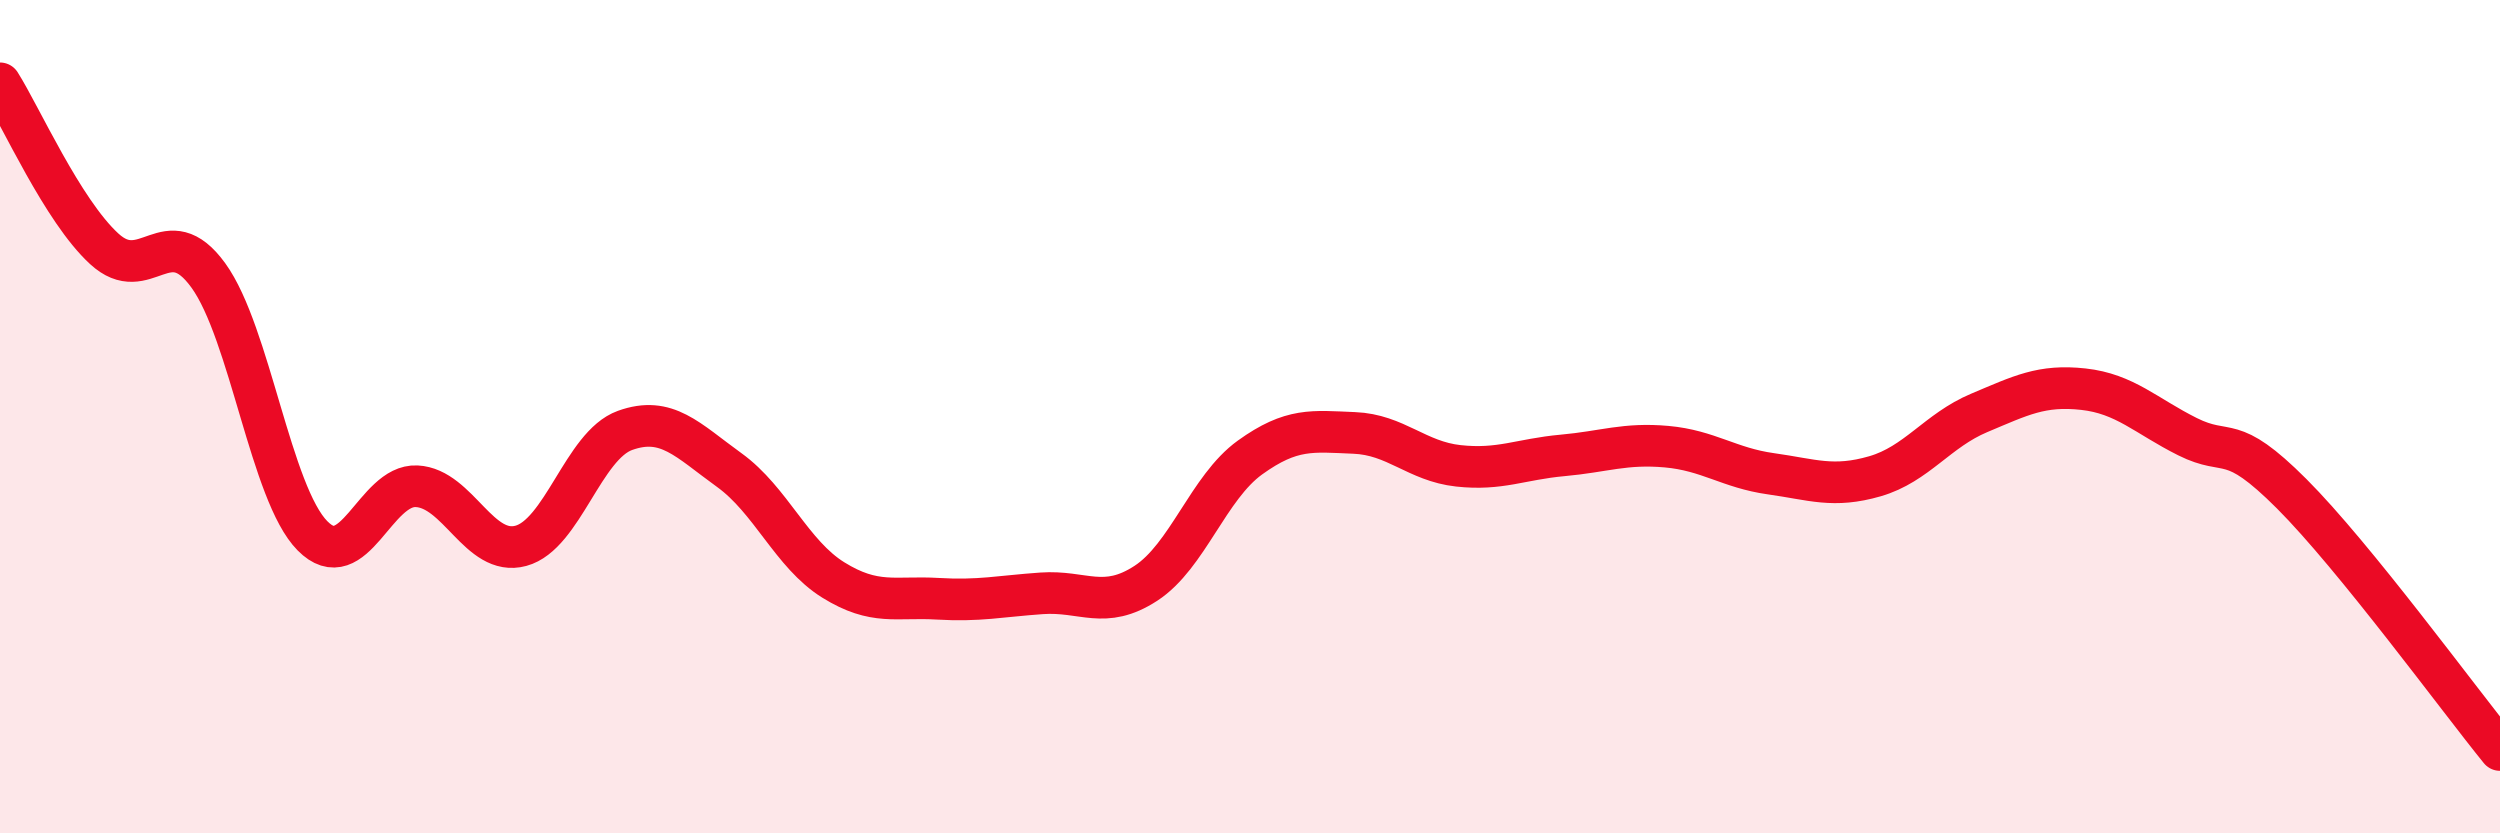
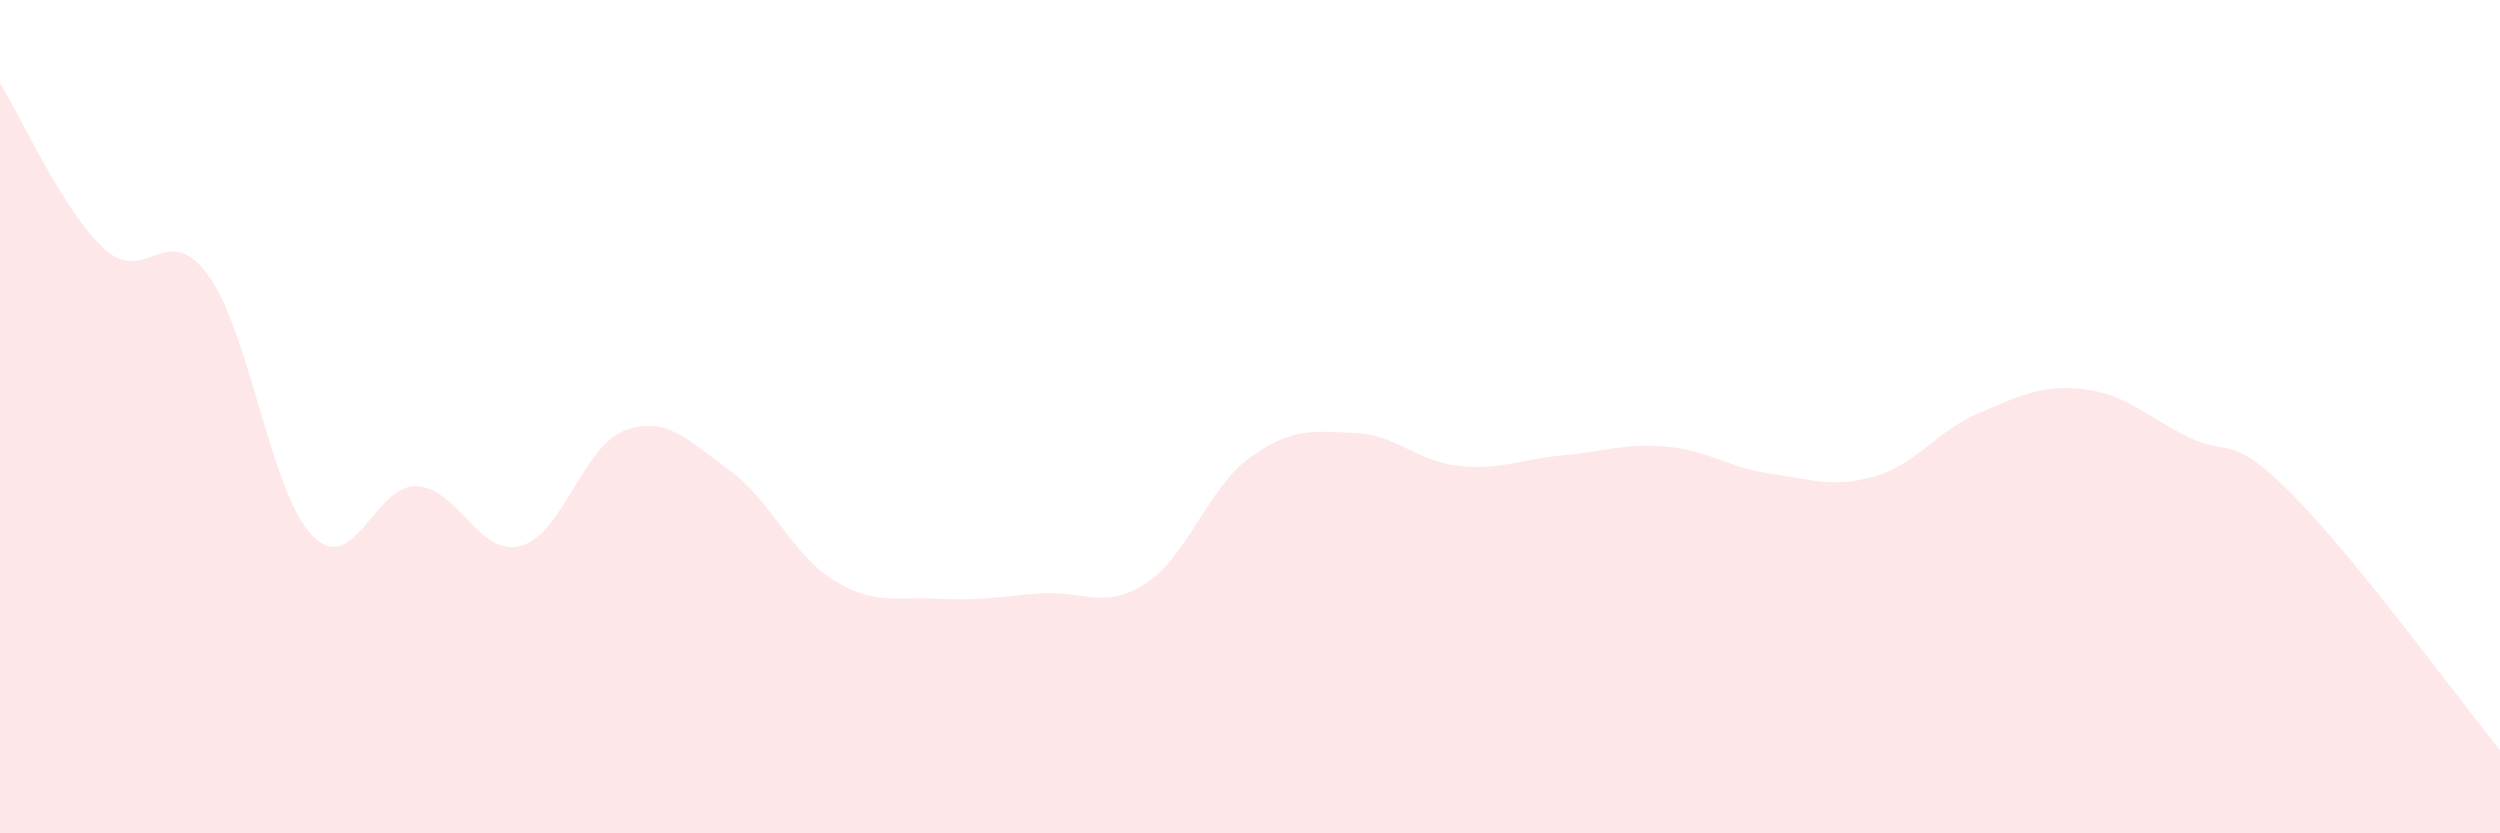
<svg xmlns="http://www.w3.org/2000/svg" width="60" height="20" viewBox="0 0 60 20">
  <path d="M 0,2 C 0.5,2.79 1.5,5.05 2.5,5.97 C 3.5,6.89 4,5.23 5,6.61 C 6,7.99 6.5,11.85 7.5,12.86 C 8.5,13.87 9,11.62 10,11.67 C 11,11.72 11.5,13.37 12.5,13.1 C 13.5,12.83 14,10.69 15,10.33 C 16,9.97 16.5,10.56 17.5,11.28 C 18.5,12 19,13.3 20,13.92 C 21,14.54 21.5,14.31 22.5,14.37 C 23.5,14.43 24,14.31 25,14.24 C 26,14.17 26.5,14.65 27.5,14 C 28.5,13.35 29,11.7 30,10.98 C 31,10.26 31.5,10.35 32.5,10.39 C 33.5,10.43 34,11.07 35,11.18 C 36,11.29 36.5,11.02 37.5,10.93 C 38.5,10.84 39,10.63 40,10.72 C 41,10.81 41.5,11.23 42.5,11.37 C 43.5,11.51 44,11.72 45,11.43 C 46,11.14 46.5,10.33 47.5,9.91 C 48.5,9.49 49,9.23 50,9.34 C 51,9.45 51.5,9.98 52.5,10.48 C 53.5,10.98 53.5,10.35 55,11.85 C 56.5,13.35 59,16.77 60,18L60 20L0 20Z" fill="#EB0A25" opacity="0.1" stroke-linecap="round" stroke-linejoin="round" />
-   <path d="M 0,2 C 0.5,2.79 1.5,5.05 2.5,5.97 C 3.5,6.89 4,5.23 5,6.61 C 6,7.99 6.5,11.85 7.5,12.86 C 8.5,13.87 9,11.62 10,11.67 C 11,11.72 11.5,13.37 12.5,13.1 C 13.5,12.83 14,10.69 15,10.33 C 16,9.97 16.5,10.56 17.5,11.28 C 18.5,12 19,13.3 20,13.92 C 21,14.54 21.5,14.31 22.5,14.37 C 23.5,14.43 24,14.31 25,14.24 C 26,14.17 26.5,14.65 27.5,14 C 28.5,13.35 29,11.7 30,10.98 C 31,10.26 31.5,10.35 32.5,10.39 C 33.5,10.43 34,11.07 35,11.18 C 36,11.29 36.5,11.02 37.5,10.93 C 38.5,10.84 39,10.63 40,10.72 C 41,10.81 41.5,11.23 42.5,11.37 C 43.5,11.51 44,11.72 45,11.43 C 46,11.14 46.5,10.33 47.5,9.91 C 48.5,9.49 49,9.23 50,9.34 C 51,9.45 51.5,9.98 52.5,10.48 C 53.5,10.98 53.5,10.35 55,11.85 C 56.5,13.35 59,16.77 60,18" stroke="#EB0A25" stroke-width="1" fill="none" stroke-linecap="round" stroke-linejoin="round" />
</svg>